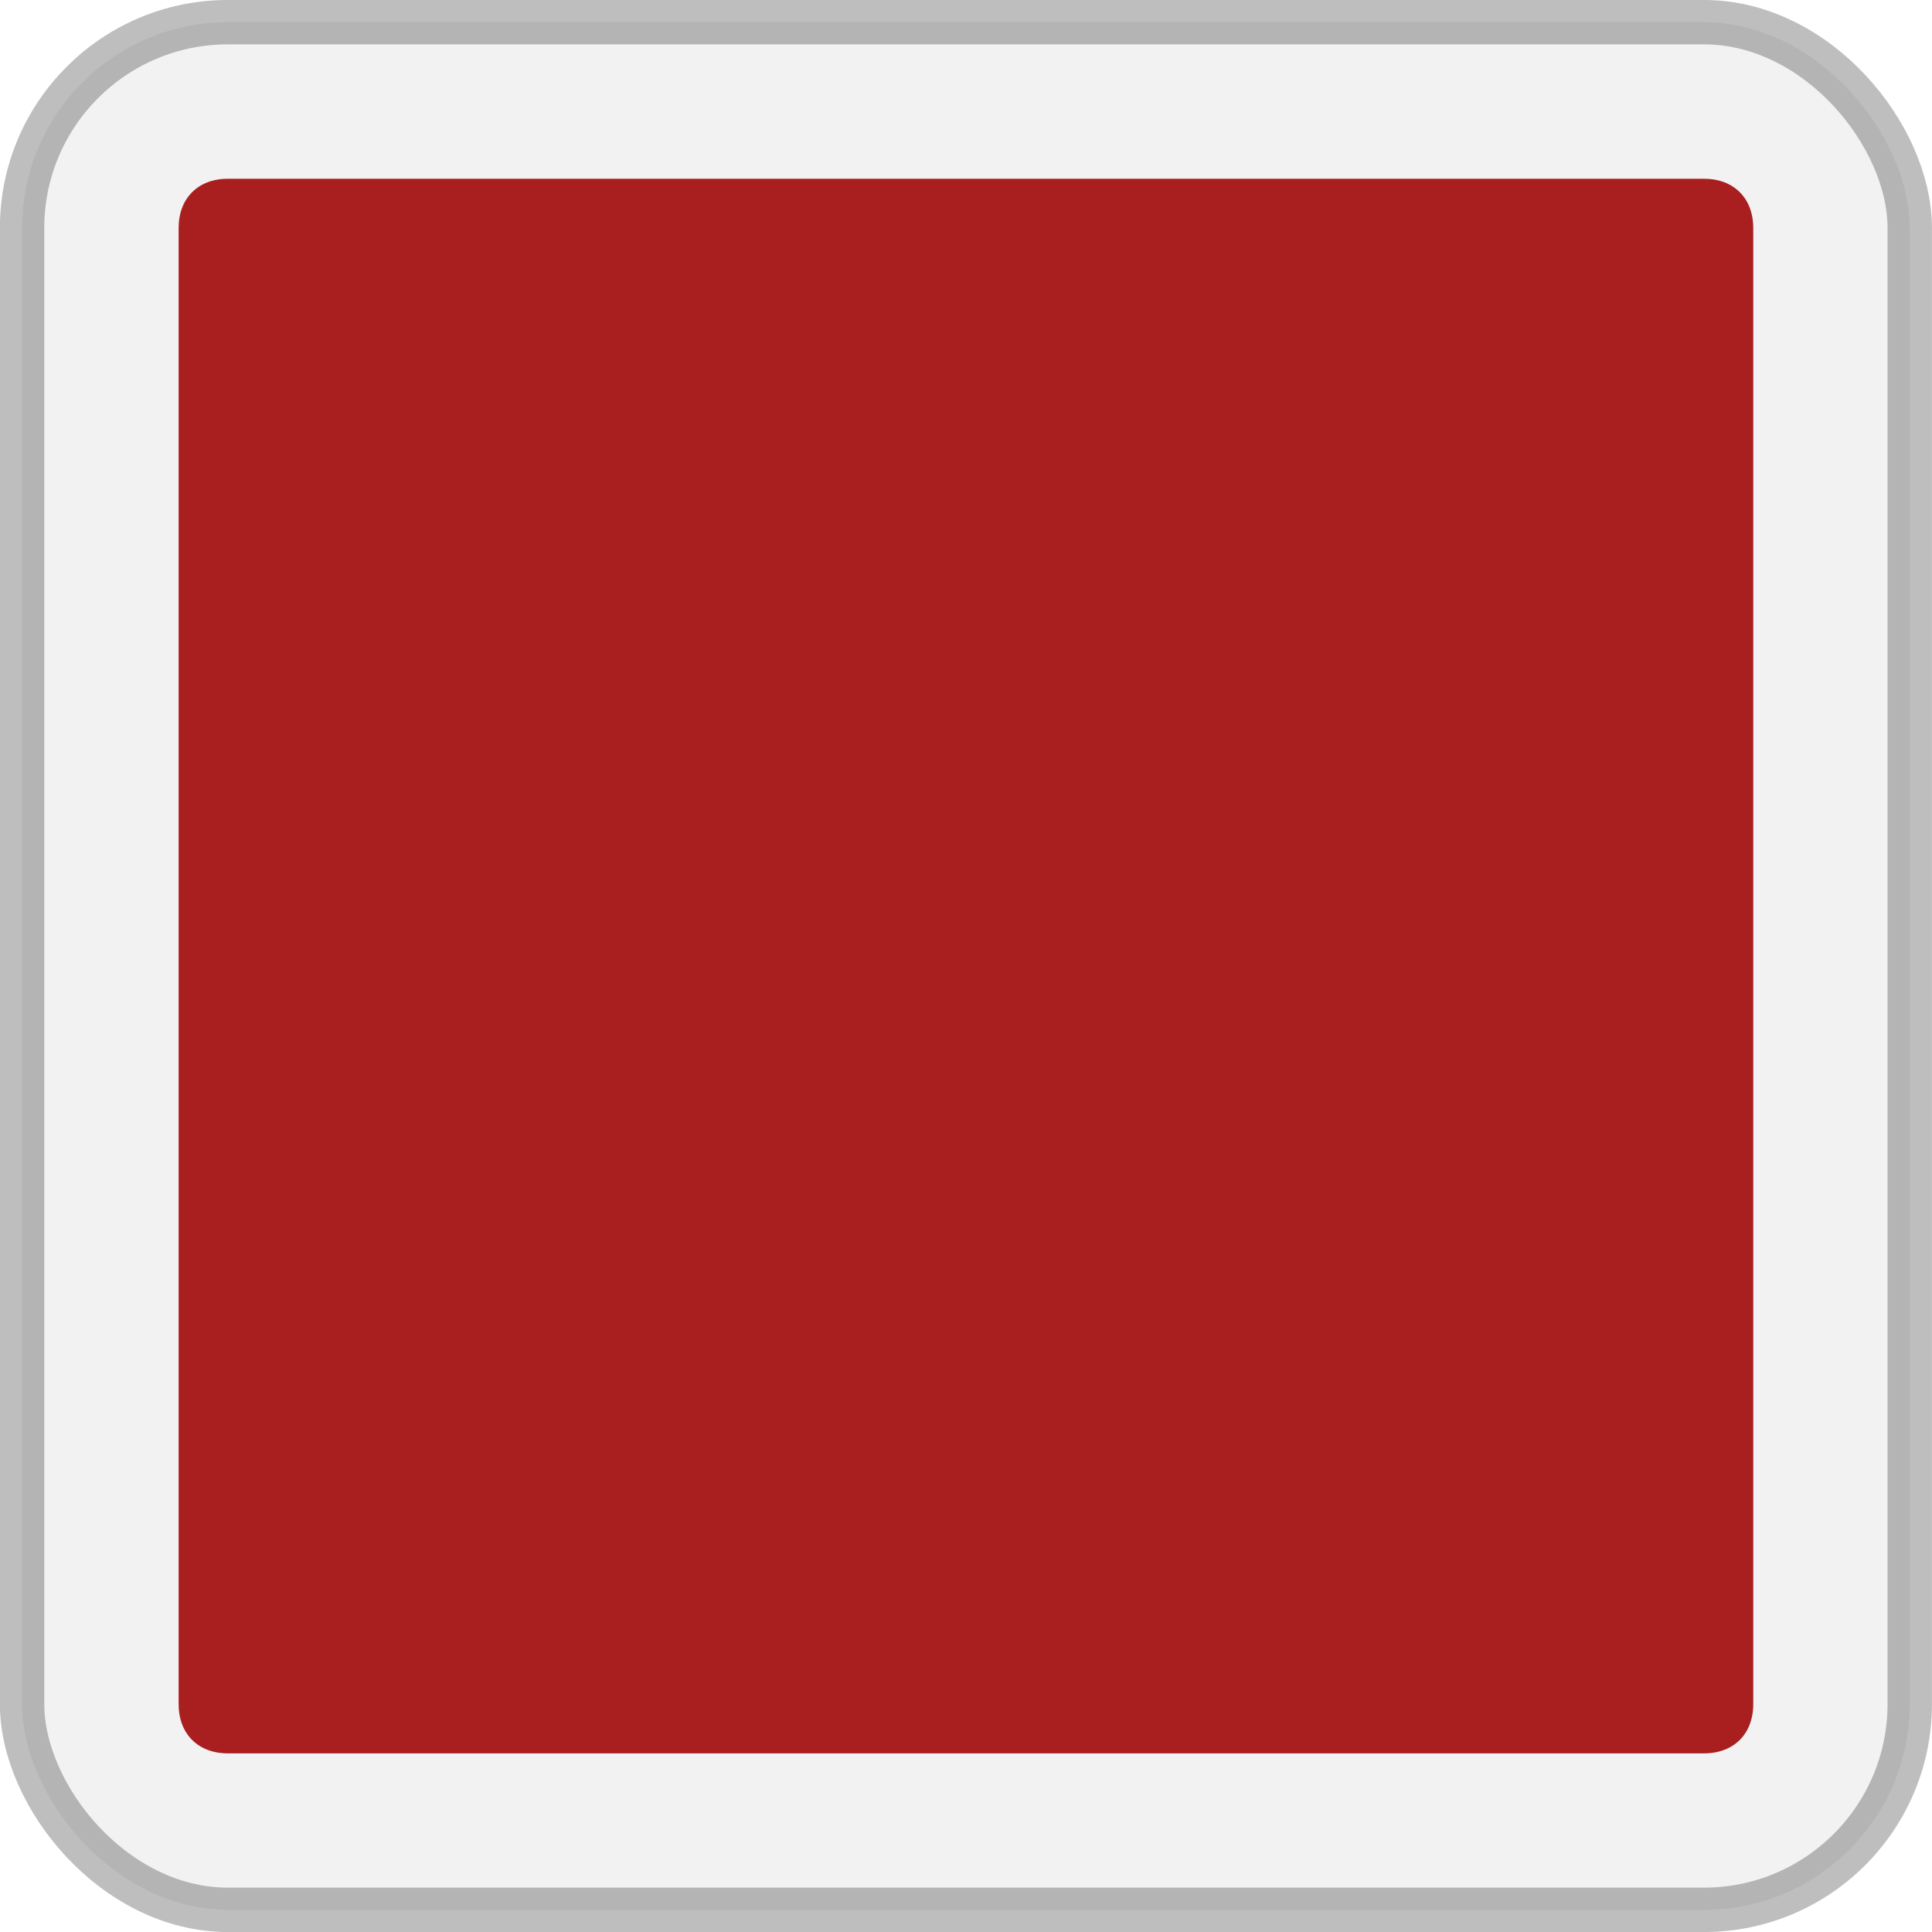
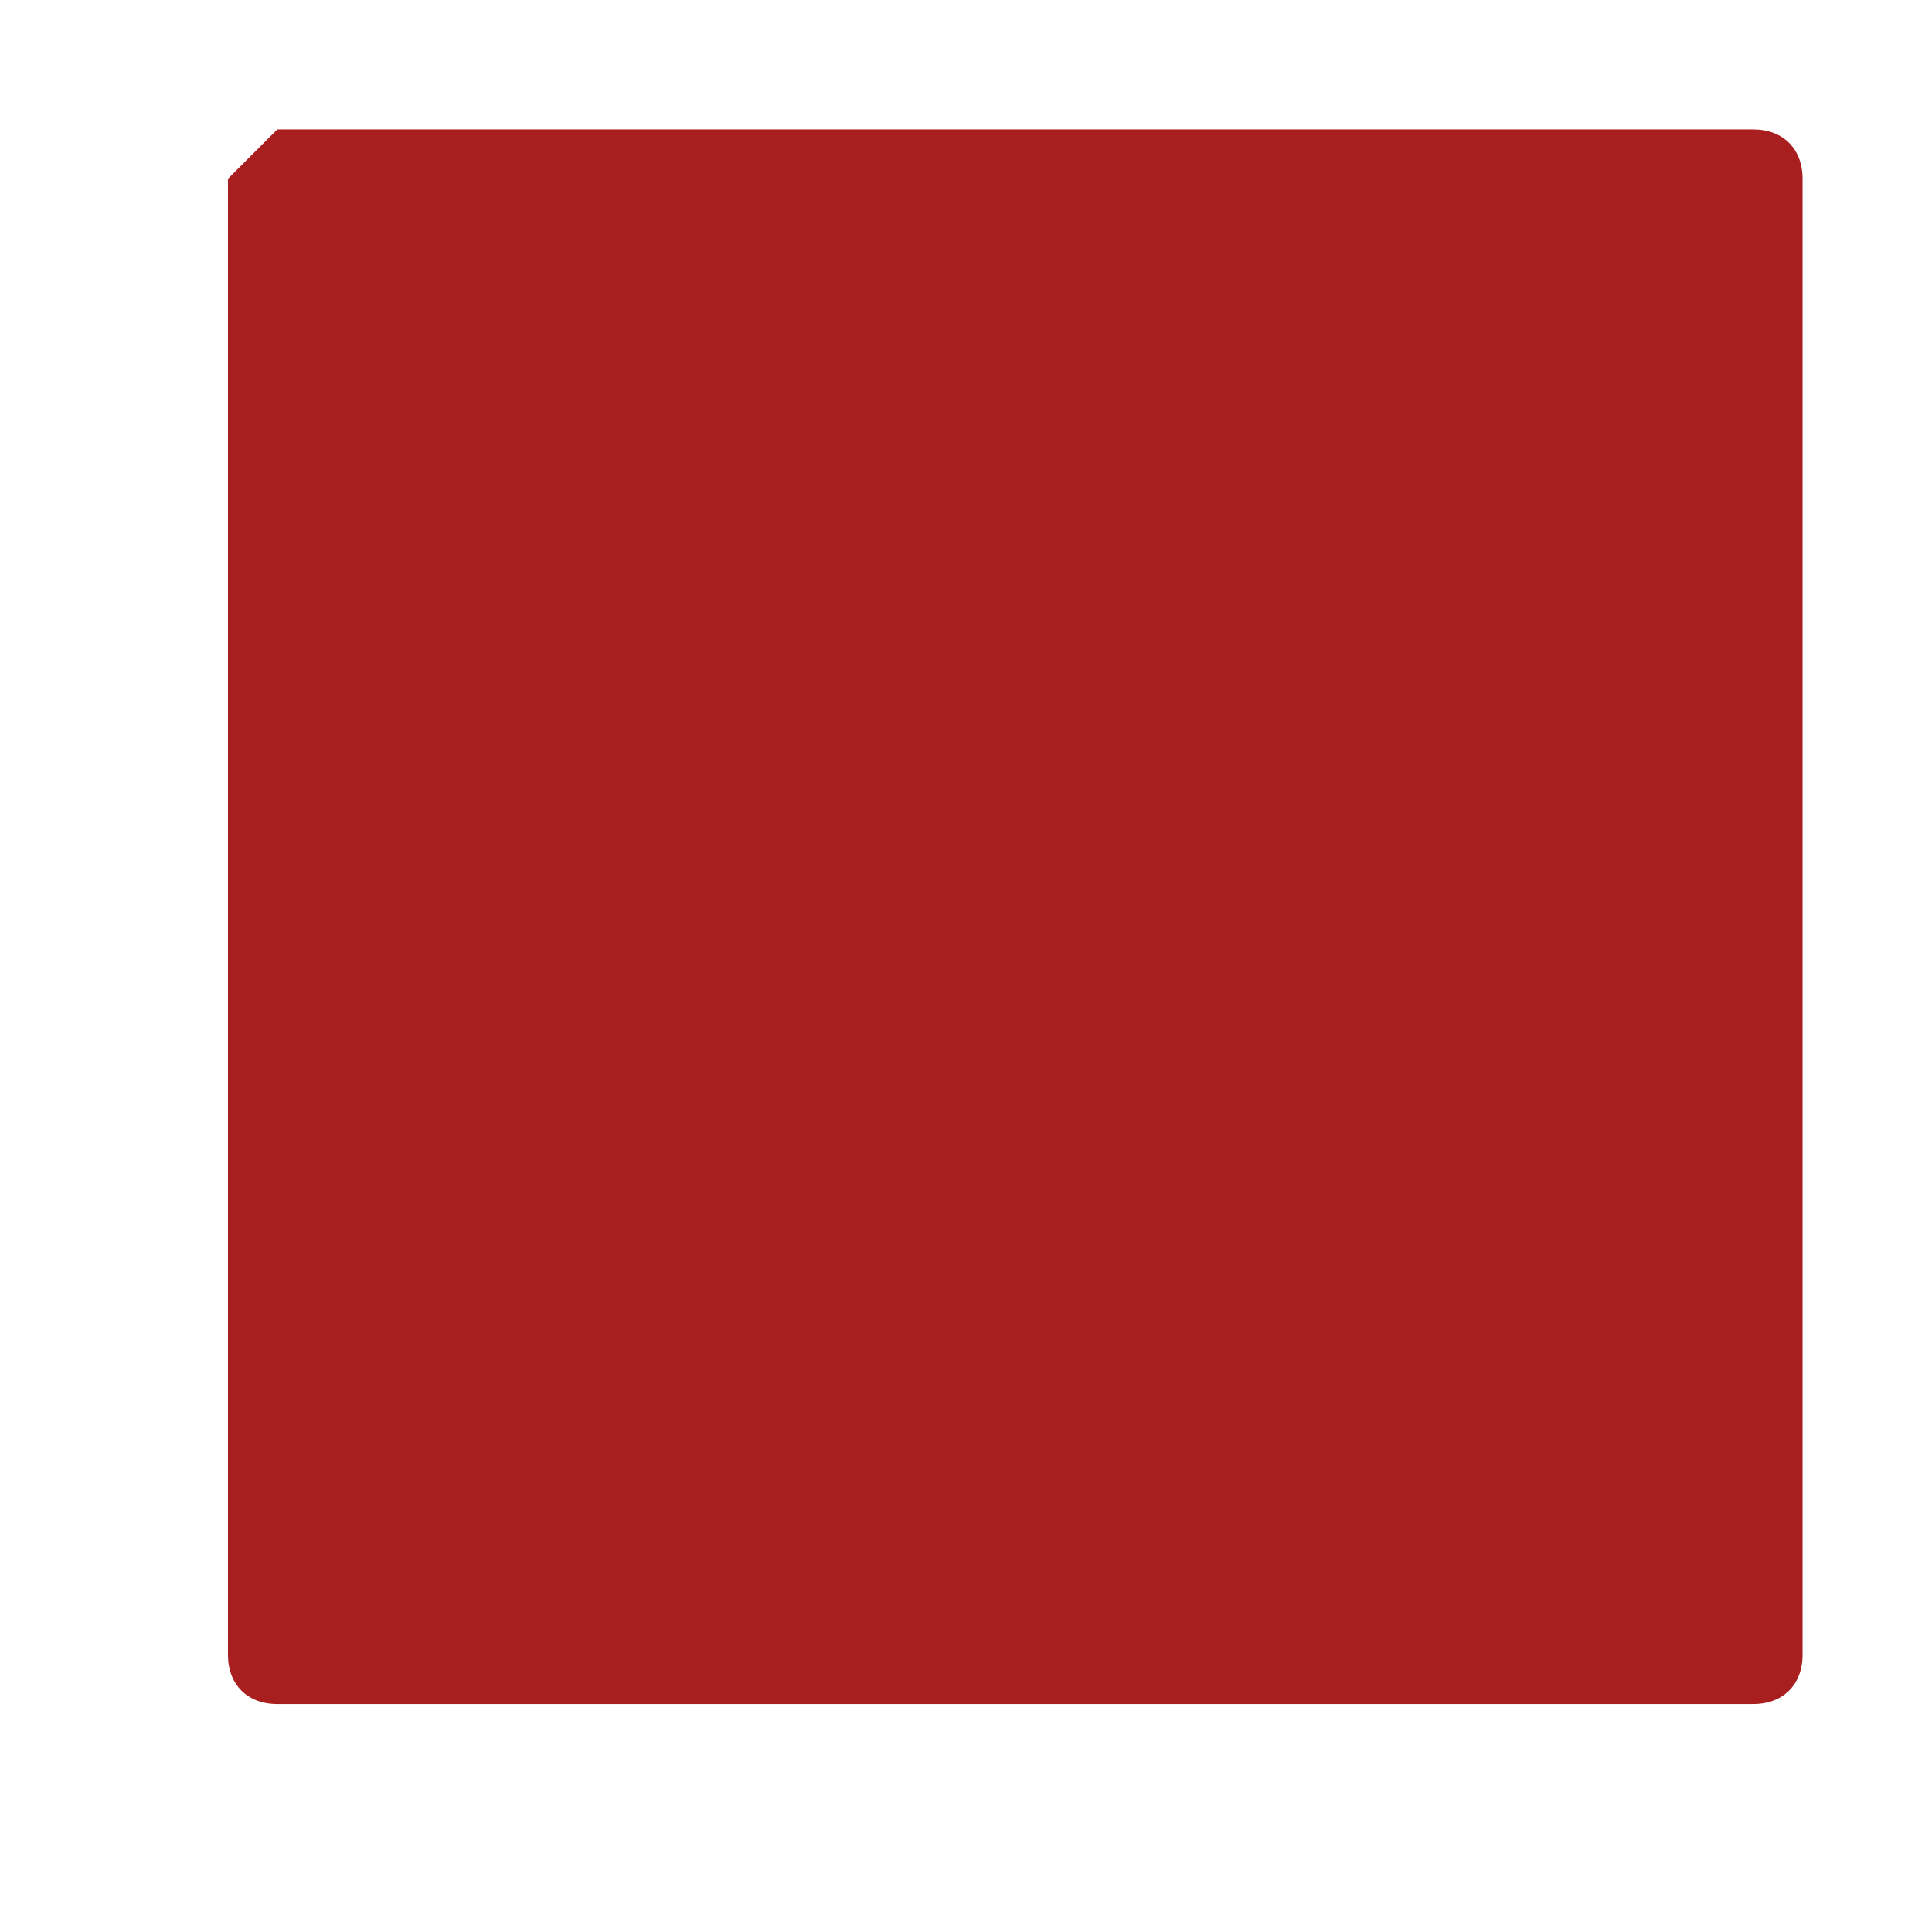
<svg xmlns="http://www.w3.org/2000/svg" id="svg3147" height="308.47" width="308.47" version="1.1">
  <g id="layer1" fill-rule="evenodd" transform="translate(-266.344,-383.219)">
-     <rect id="rect4043-9-1-3-0-8-1-7" opacity="0.255" stroke-dasharray="none" ry="32.857" height="301.39" width="301.39" stroke="#000" stroke-miterlimit="4" y="386.76" x="269.87" stroke-width="7.087" fill="#CCC" />
-     <path id="path4164-8-0-9-9-9-7-2" d="m-439.97,272.38c-4.769,0-7.875,3.106-7.875,7.875v235.66c0,4.769,3.106,7.875,7.875,7.875h235.66c4.769,0,7.875-3.106,7.875-7.875v-235.66c0-4.769-3.106-7.875-7.875-7.875h-235.66z" transform="translate(742.71,139.379)" fill="#a91e1f" />
+     <path id="path4164-8-0-9-9-9-7-2" d="m-439.97,272.38v235.66c0,4.769,3.106,7.875,7.875,7.875h235.66c4.769,0,7.875-3.106,7.875-7.875v-235.66c0-4.769-3.106-7.875-7.875-7.875h-235.66z" transform="translate(742.71,139.379)" fill="#a91e1f" />
  </g>
</svg>